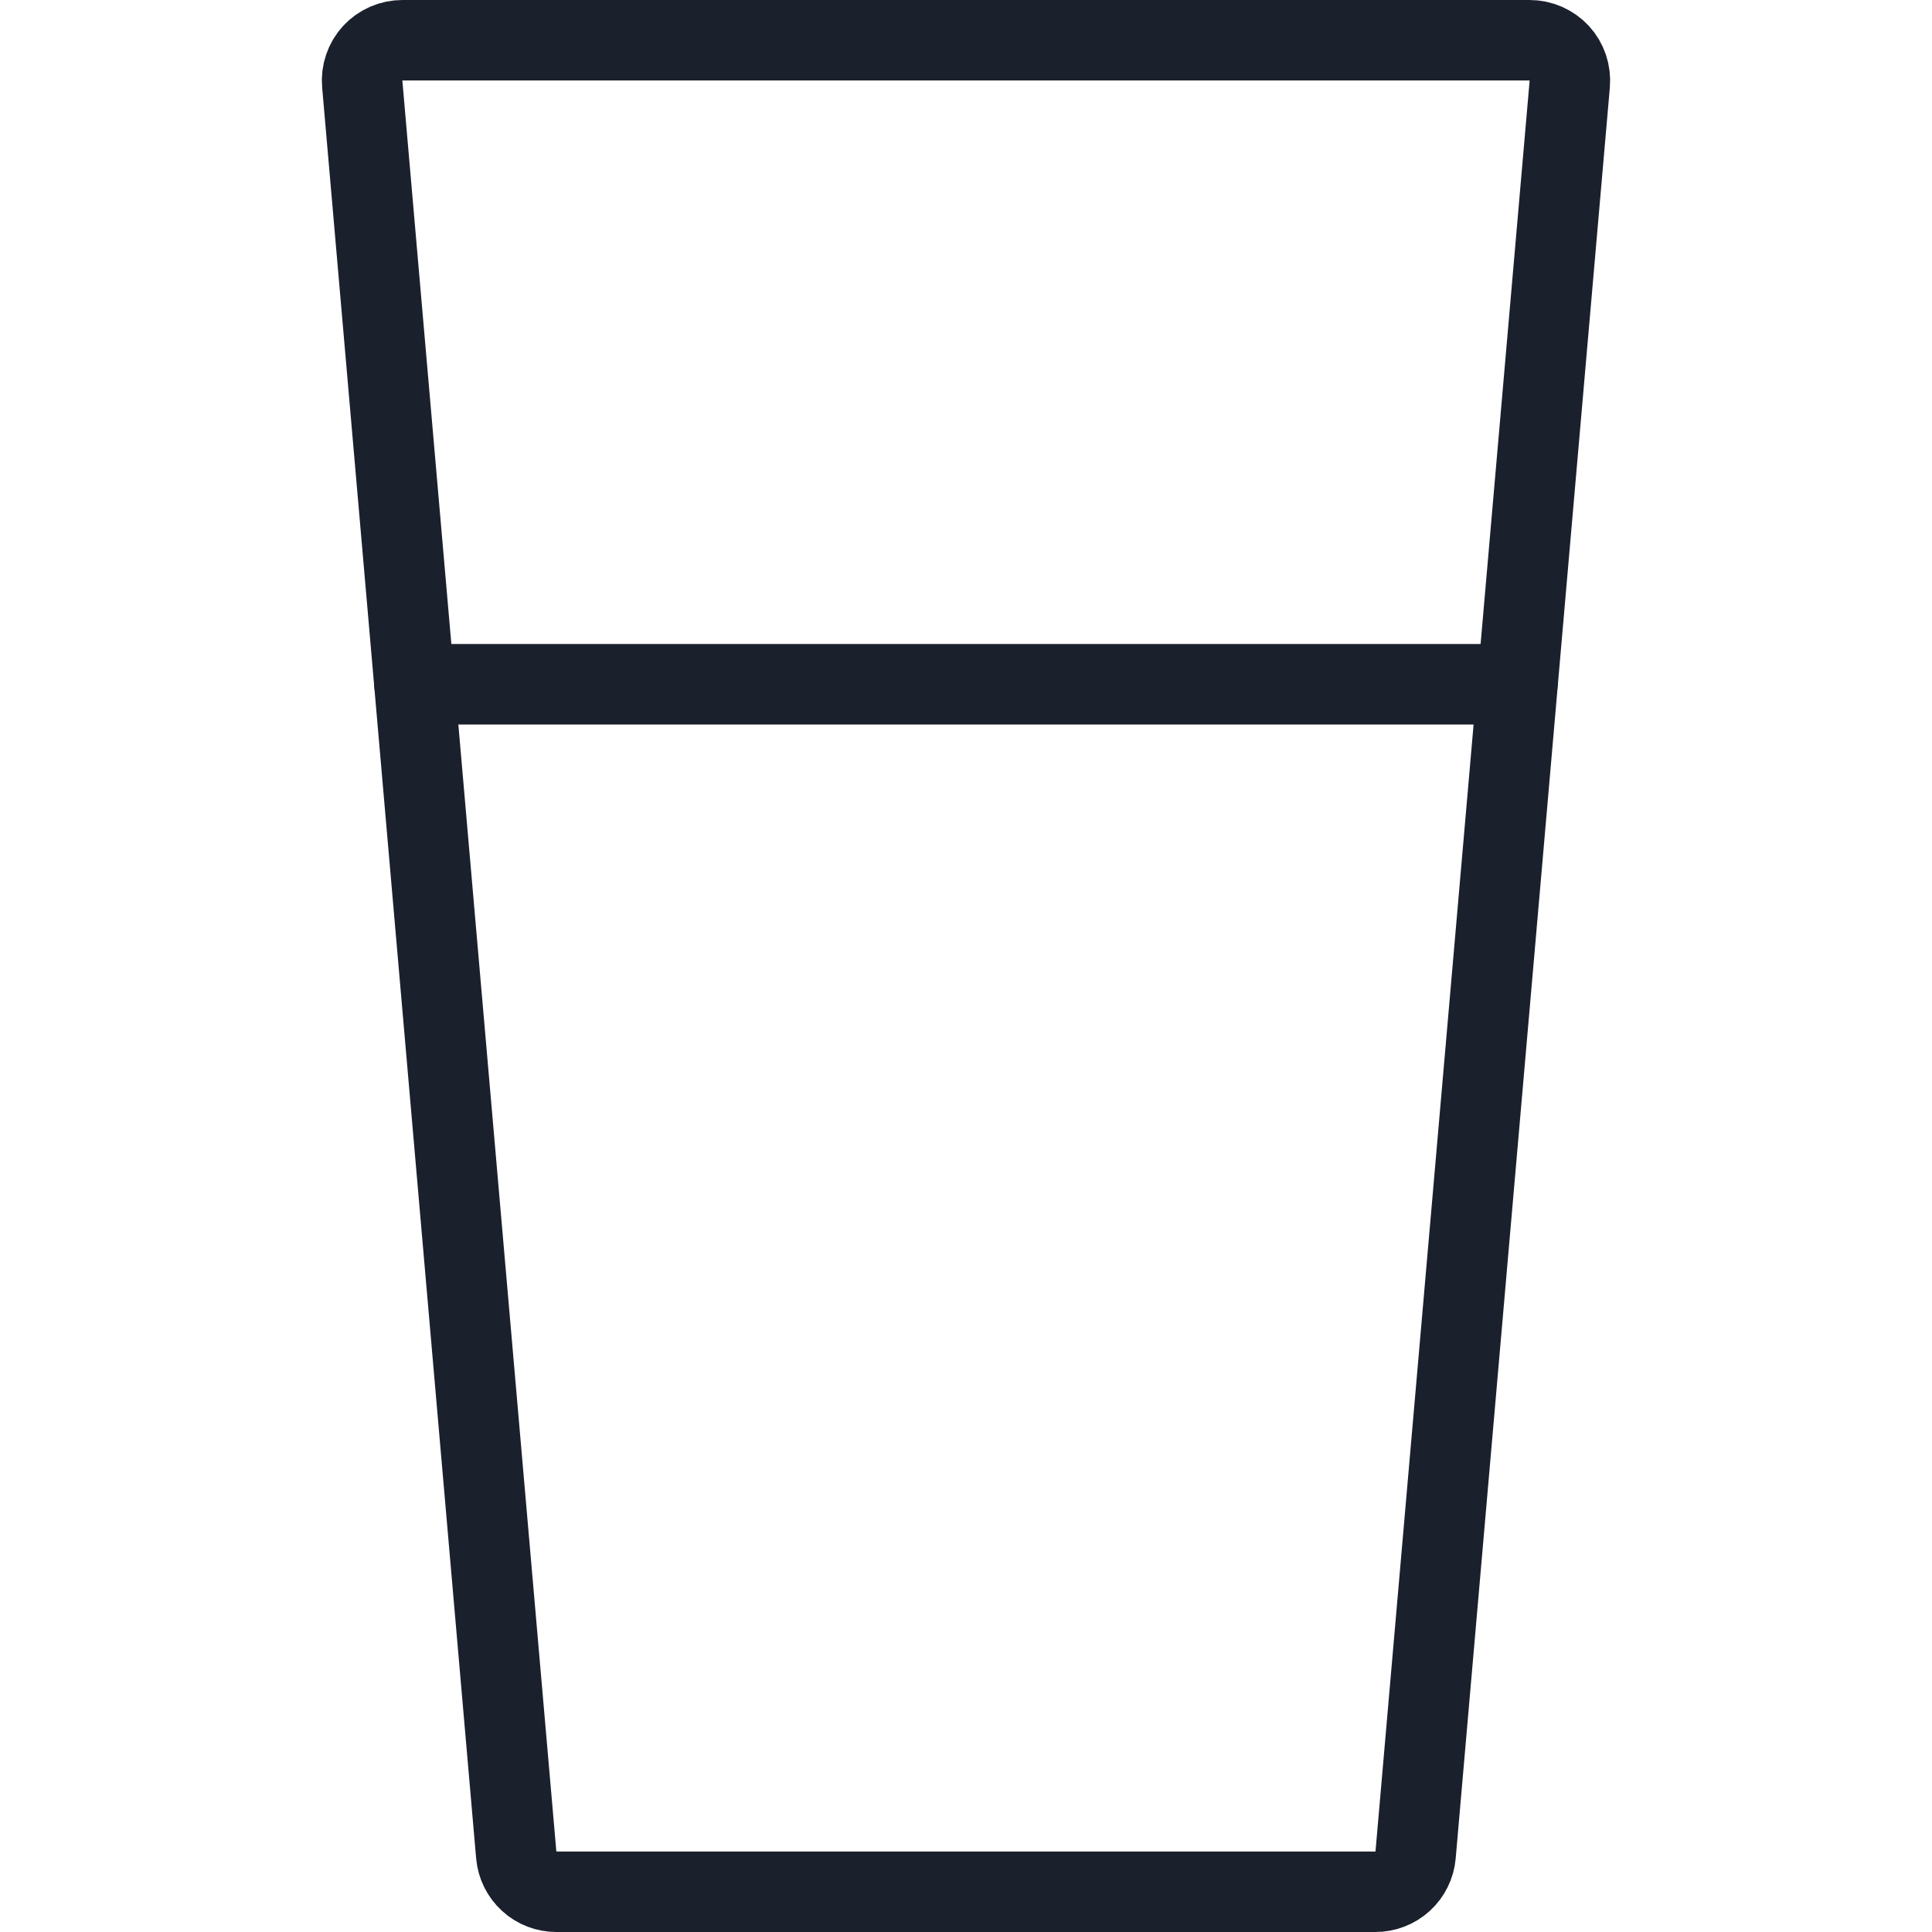
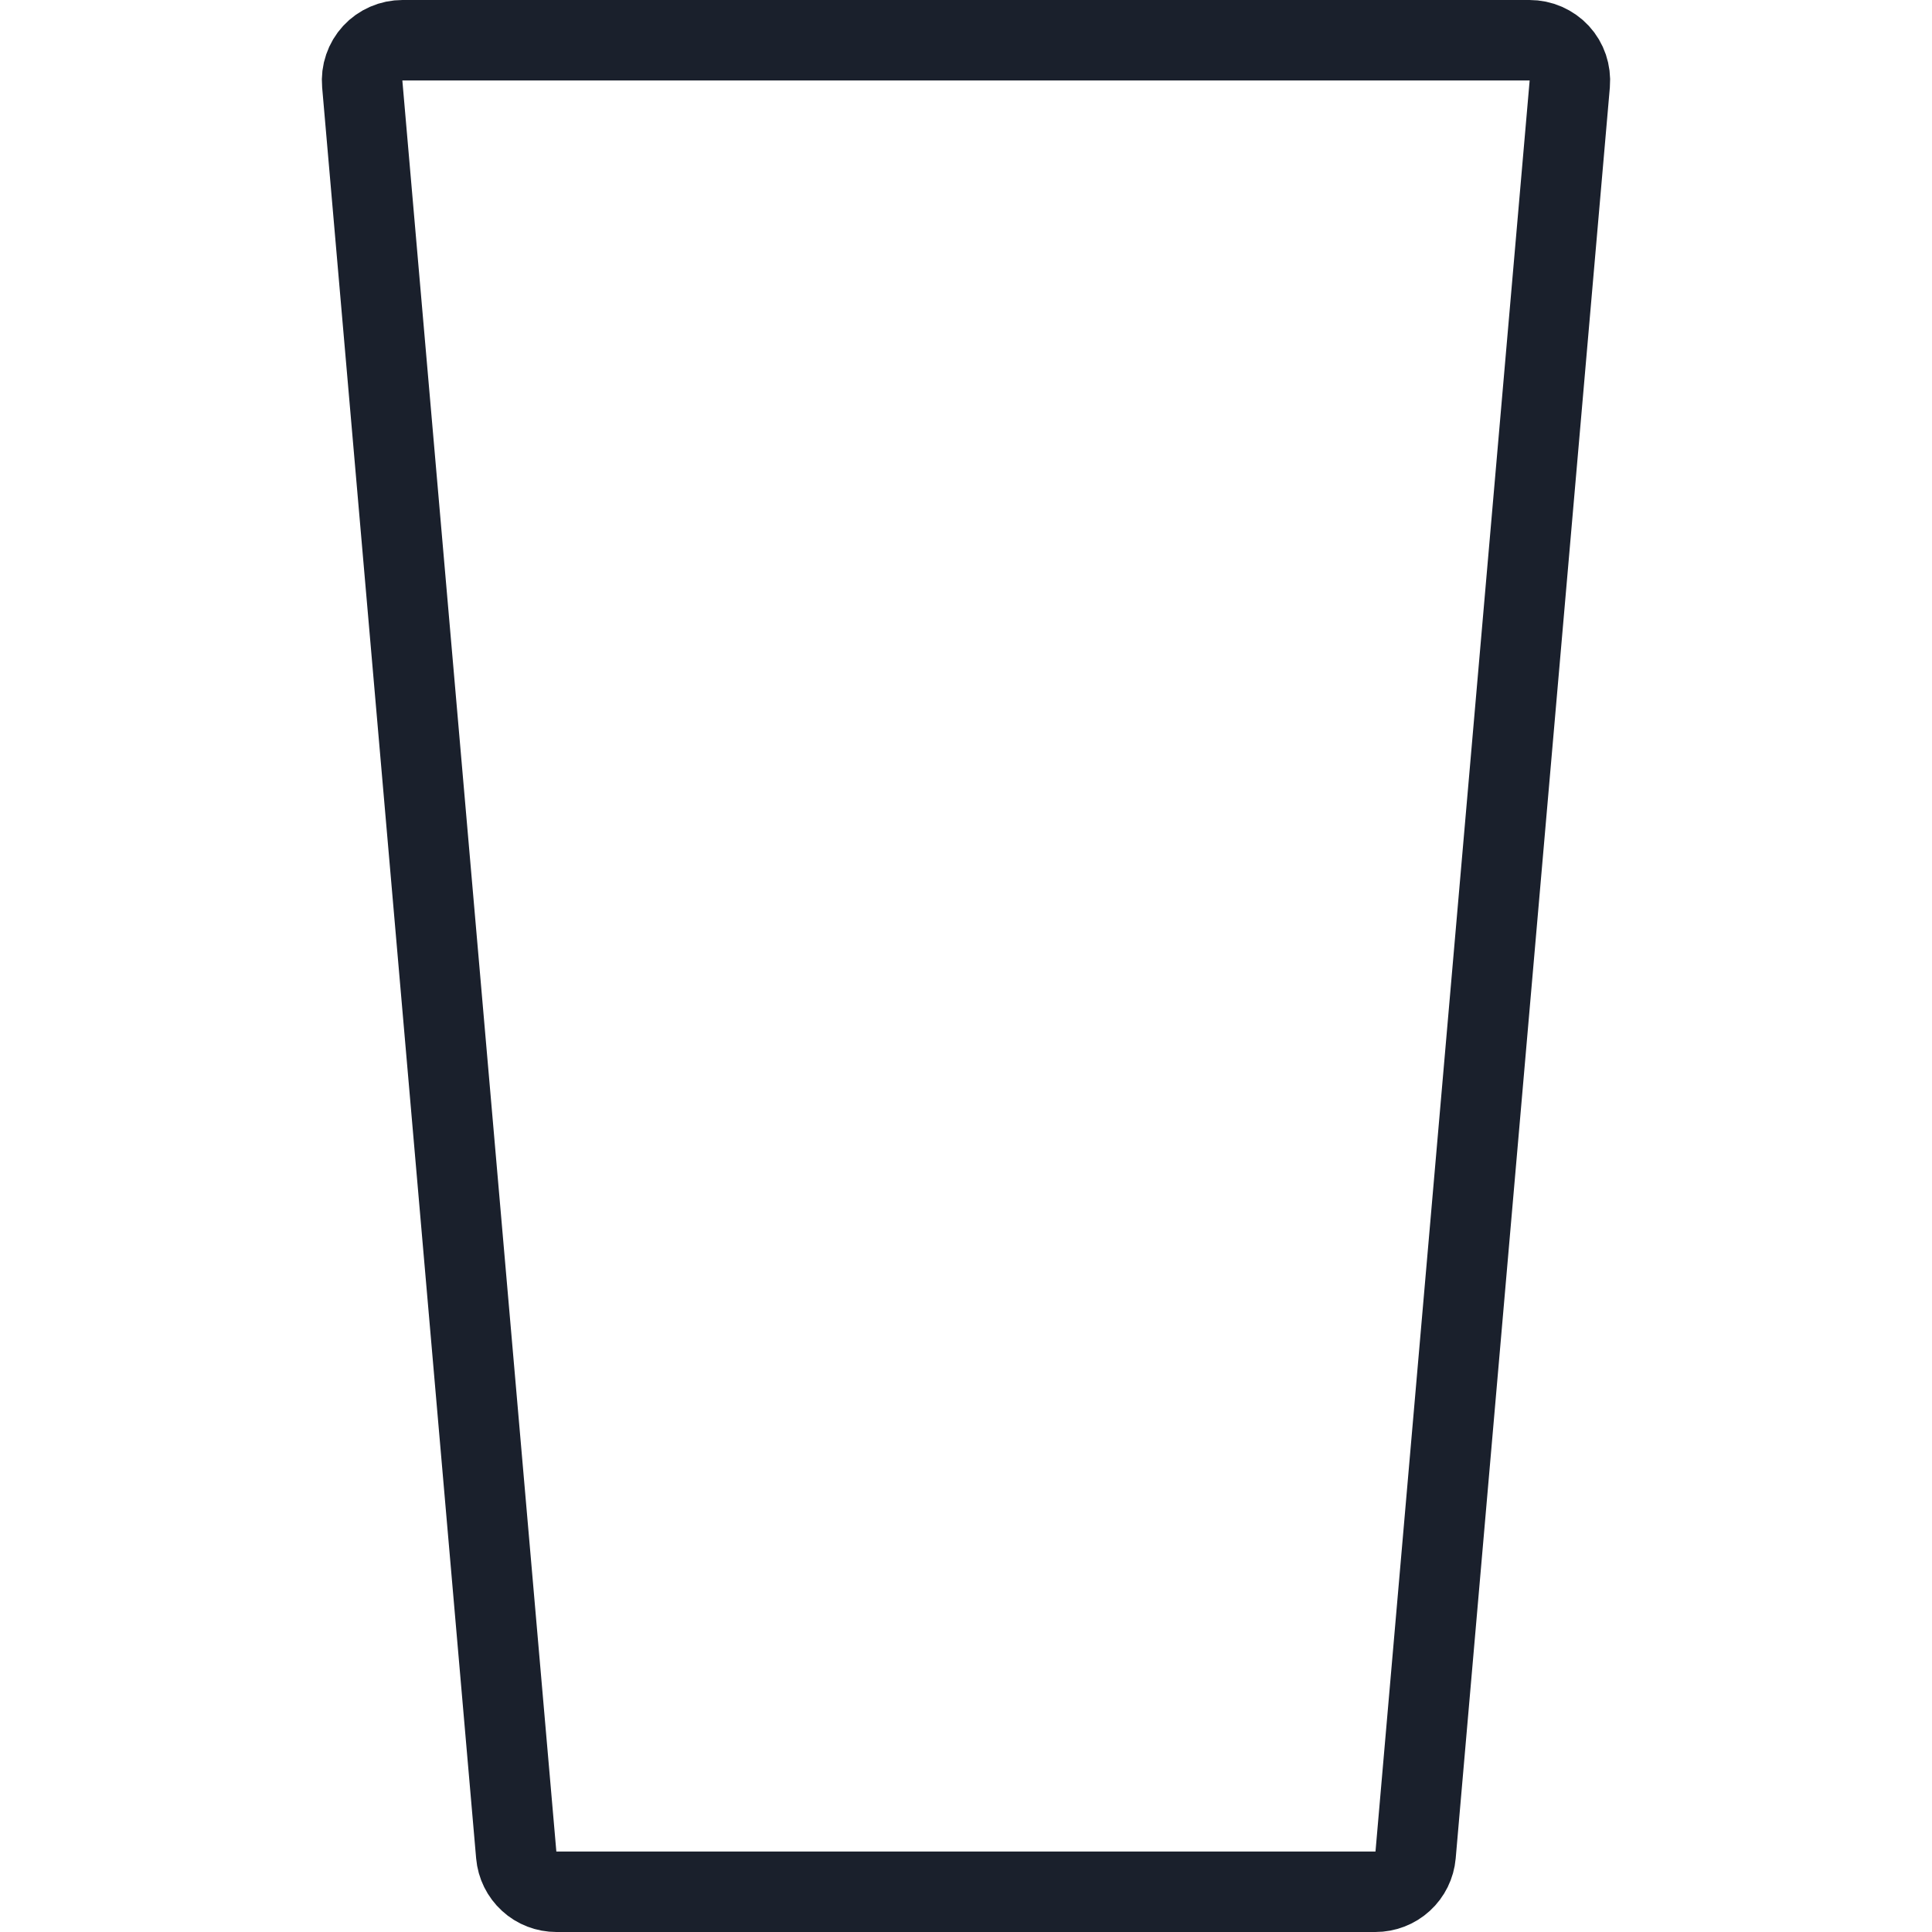
<svg xmlns="http://www.w3.org/2000/svg" width="24" height="24" viewBox="0 0 24 24" fill="none">
  <path d="M17.585 23.043C17.574 23.168 17.517 23.284 17.424 23.369C17.331 23.454 17.21 23.5 17.085 23.5H6.913C6.787 23.5 6.666 23.454 6.574 23.369C6.481 23.284 6.424 23.168 6.413 23.043L4.5 1.043C4.494 0.974 4.502 0.904 4.525 0.838C4.547 0.773 4.583 0.712 4.63 0.661C4.677 0.61 4.734 0.57 4.798 0.542C4.862 0.514 4.93 0.5 5 0.5H19C19.069 0.5 19.138 0.514 19.202 0.542C19.265 0.57 19.323 0.61 19.37 0.661C19.417 0.712 19.453 0.773 19.475 0.838C19.497 0.904 19.506 0.974 19.5 1.043L17.585 23.043Z" stroke="#1A202C" stroke-linecap="round" stroke-linejoin="round" />
-   <path d="M5.149 8.5H18.849" stroke="#1A202C" stroke-linecap="round" stroke-linejoin="round" />
</svg>